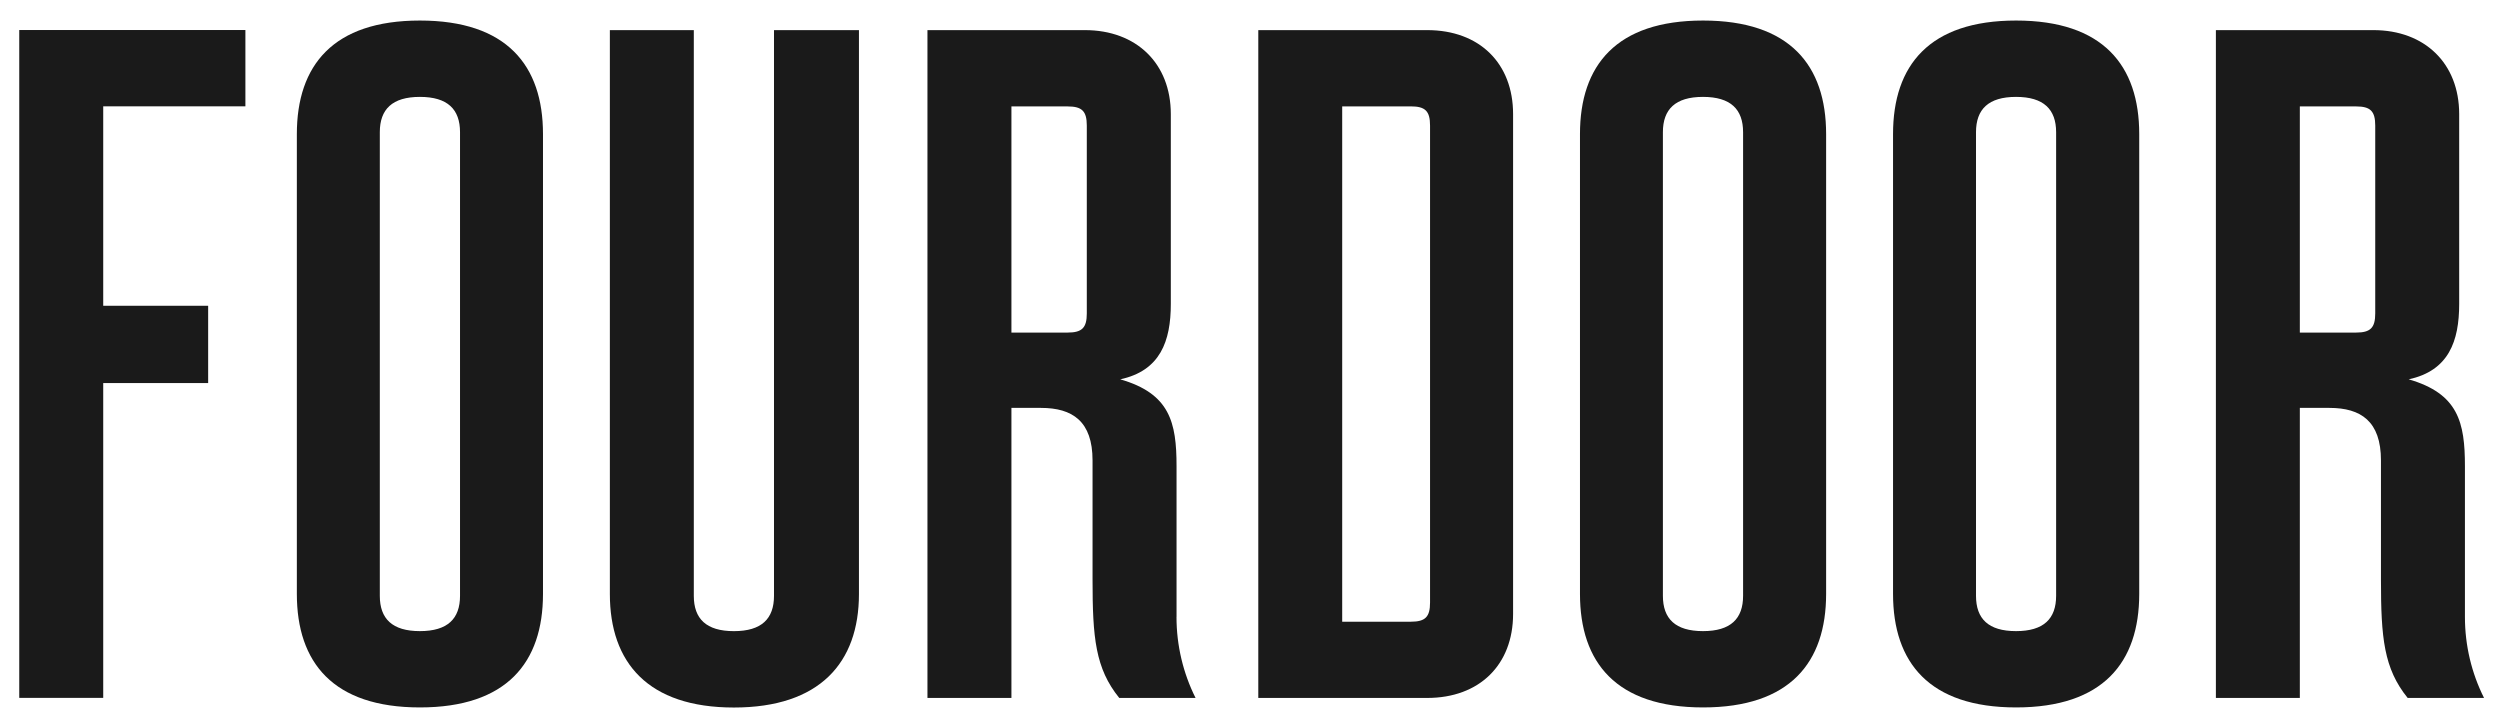
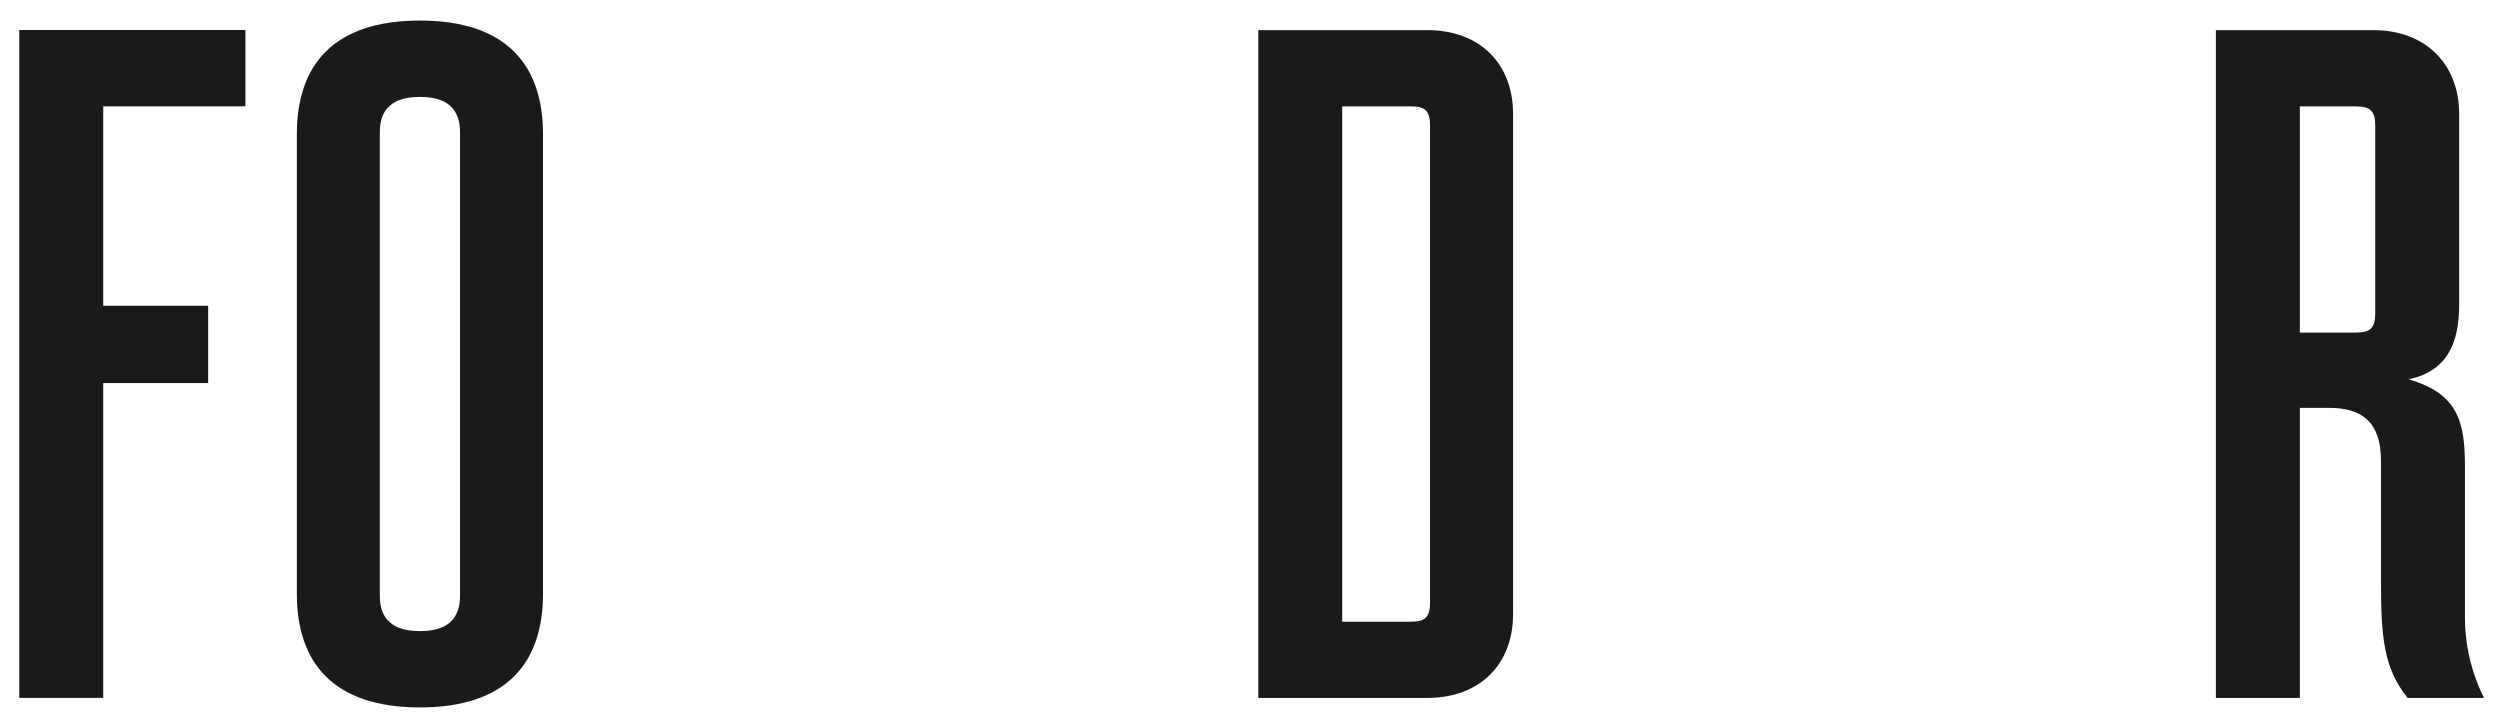
<svg xmlns="http://www.w3.org/2000/svg" width="107" height="31" viewBox="0 0 107 31" fill="none">
  <path d="M10.503 4.551V1.285H0.824V29.869H4.418V16.395H8.909V13.087H4.418V4.551H10.503Z" fill="#1A1A1A" />
  <path d="M17.972 0.879C14.258 0.879 12.705 2.798 12.705 5.737V25.42C12.705 28.359 14.258 30.278 17.972 30.278C21.687 30.278 23.24 28.359 23.24 25.42V5.737C23.24 2.798 21.687 0.879 17.972 0.879ZM19.689 25.502C19.689 26.482 19.158 27.012 17.972 27.012C16.787 27.012 16.256 26.482 16.256 25.502V5.658C16.256 4.678 16.787 4.147 17.972 4.147C19.158 4.147 19.689 4.678 19.689 5.658V25.502Z" fill="#1A1A1A" />
-   <path d="M33.127 1.289V25.503C33.127 26.483 32.596 27.013 31.411 27.013C30.226 27.013 29.695 26.483 29.695 25.503V1.289H26.102V25.424C26.102 28.362 27.736 30.282 31.411 30.282C35.086 30.282 36.763 28.362 36.763 25.424V1.289H33.127Z" fill="#1A1A1A" />
-   <path d="M50.356 26.403V19.95C50.356 18.073 50.069 16.846 47.946 16.235C49.662 15.866 50.111 14.601 50.111 13.009V4.882C50.111 2.717 48.64 1.289 46.433 1.289H39.695V29.872H43.289V17.458H44.553C45.903 17.458 46.761 18.031 46.761 19.705V24.808C46.761 27.301 46.882 28.608 47.904 29.872H51.17C50.639 28.811 50.354 27.626 50.354 26.403H50.356ZM46.515 13.416C46.515 14.028 46.312 14.234 45.697 14.234H43.289V4.555H45.697C46.309 4.555 46.515 4.758 46.515 5.373V13.418V13.416Z" fill="#1A1A1A" />
  <path d="M61.082 1.289H53.855V29.872H61.082C63.329 29.872 64.76 28.444 64.76 26.279V4.882C64.76 2.717 63.329 1.289 61.082 1.289ZM61.206 25.791C61.206 26.403 61.003 26.609 60.388 26.609H57.446V4.553H60.388C61 4.553 61.206 4.756 61.206 5.371V25.791Z" fill="#1A1A1A" />
-   <path d="M72.89 0.879C69.175 0.879 67.623 2.798 67.623 5.737V25.42C67.623 28.359 69.175 30.278 72.89 30.278C76.605 30.278 78.158 28.359 78.158 25.42V5.737C78.158 2.798 76.605 0.879 72.89 0.879ZM74.604 25.502C74.604 26.482 74.073 27.012 72.888 27.012C71.703 27.012 71.172 26.482 71.172 25.502V5.658C71.172 4.678 71.703 4.147 72.888 4.147C74.073 4.147 74.604 4.678 74.604 5.658V25.502Z" fill="#1A1A1A" />
-   <path d="M86.289 0.879C82.574 0.879 81.022 2.798 81.022 5.737V25.42C81.022 28.359 82.574 30.278 86.289 30.278C90.004 30.278 91.559 28.359 91.559 25.42V5.737C91.559 2.798 90.006 0.879 86.289 0.879ZM88.002 25.502C88.002 26.482 87.472 27.012 86.286 27.012C85.101 27.012 84.573 26.482 84.573 25.502V5.658C84.573 4.678 85.103 4.147 86.286 4.147C87.469 4.147 88.002 4.678 88.002 5.658V25.502Z" fill="#1A1A1A" />
  <path d="M105.499 26.403V19.95C105.499 18.073 105.211 16.846 103.091 16.235C104.807 15.866 105.253 14.601 105.253 13.009V4.882C105.253 2.717 103.782 1.289 101.58 1.289H94.84V29.872H98.433V17.458H99.701C101.047 17.458 101.905 18.031 101.905 19.705V24.808C101.905 27.301 102.027 28.608 103.048 29.872H106.317C105.784 28.811 105.499 27.626 105.499 26.403ZM101.66 13.416C101.66 14.028 101.456 14.234 100.844 14.234H98.433V4.555H100.844C101.454 4.555 101.66 4.758 101.66 5.373V13.418V13.416Z" fill="#1A1A1A" />
</svg>